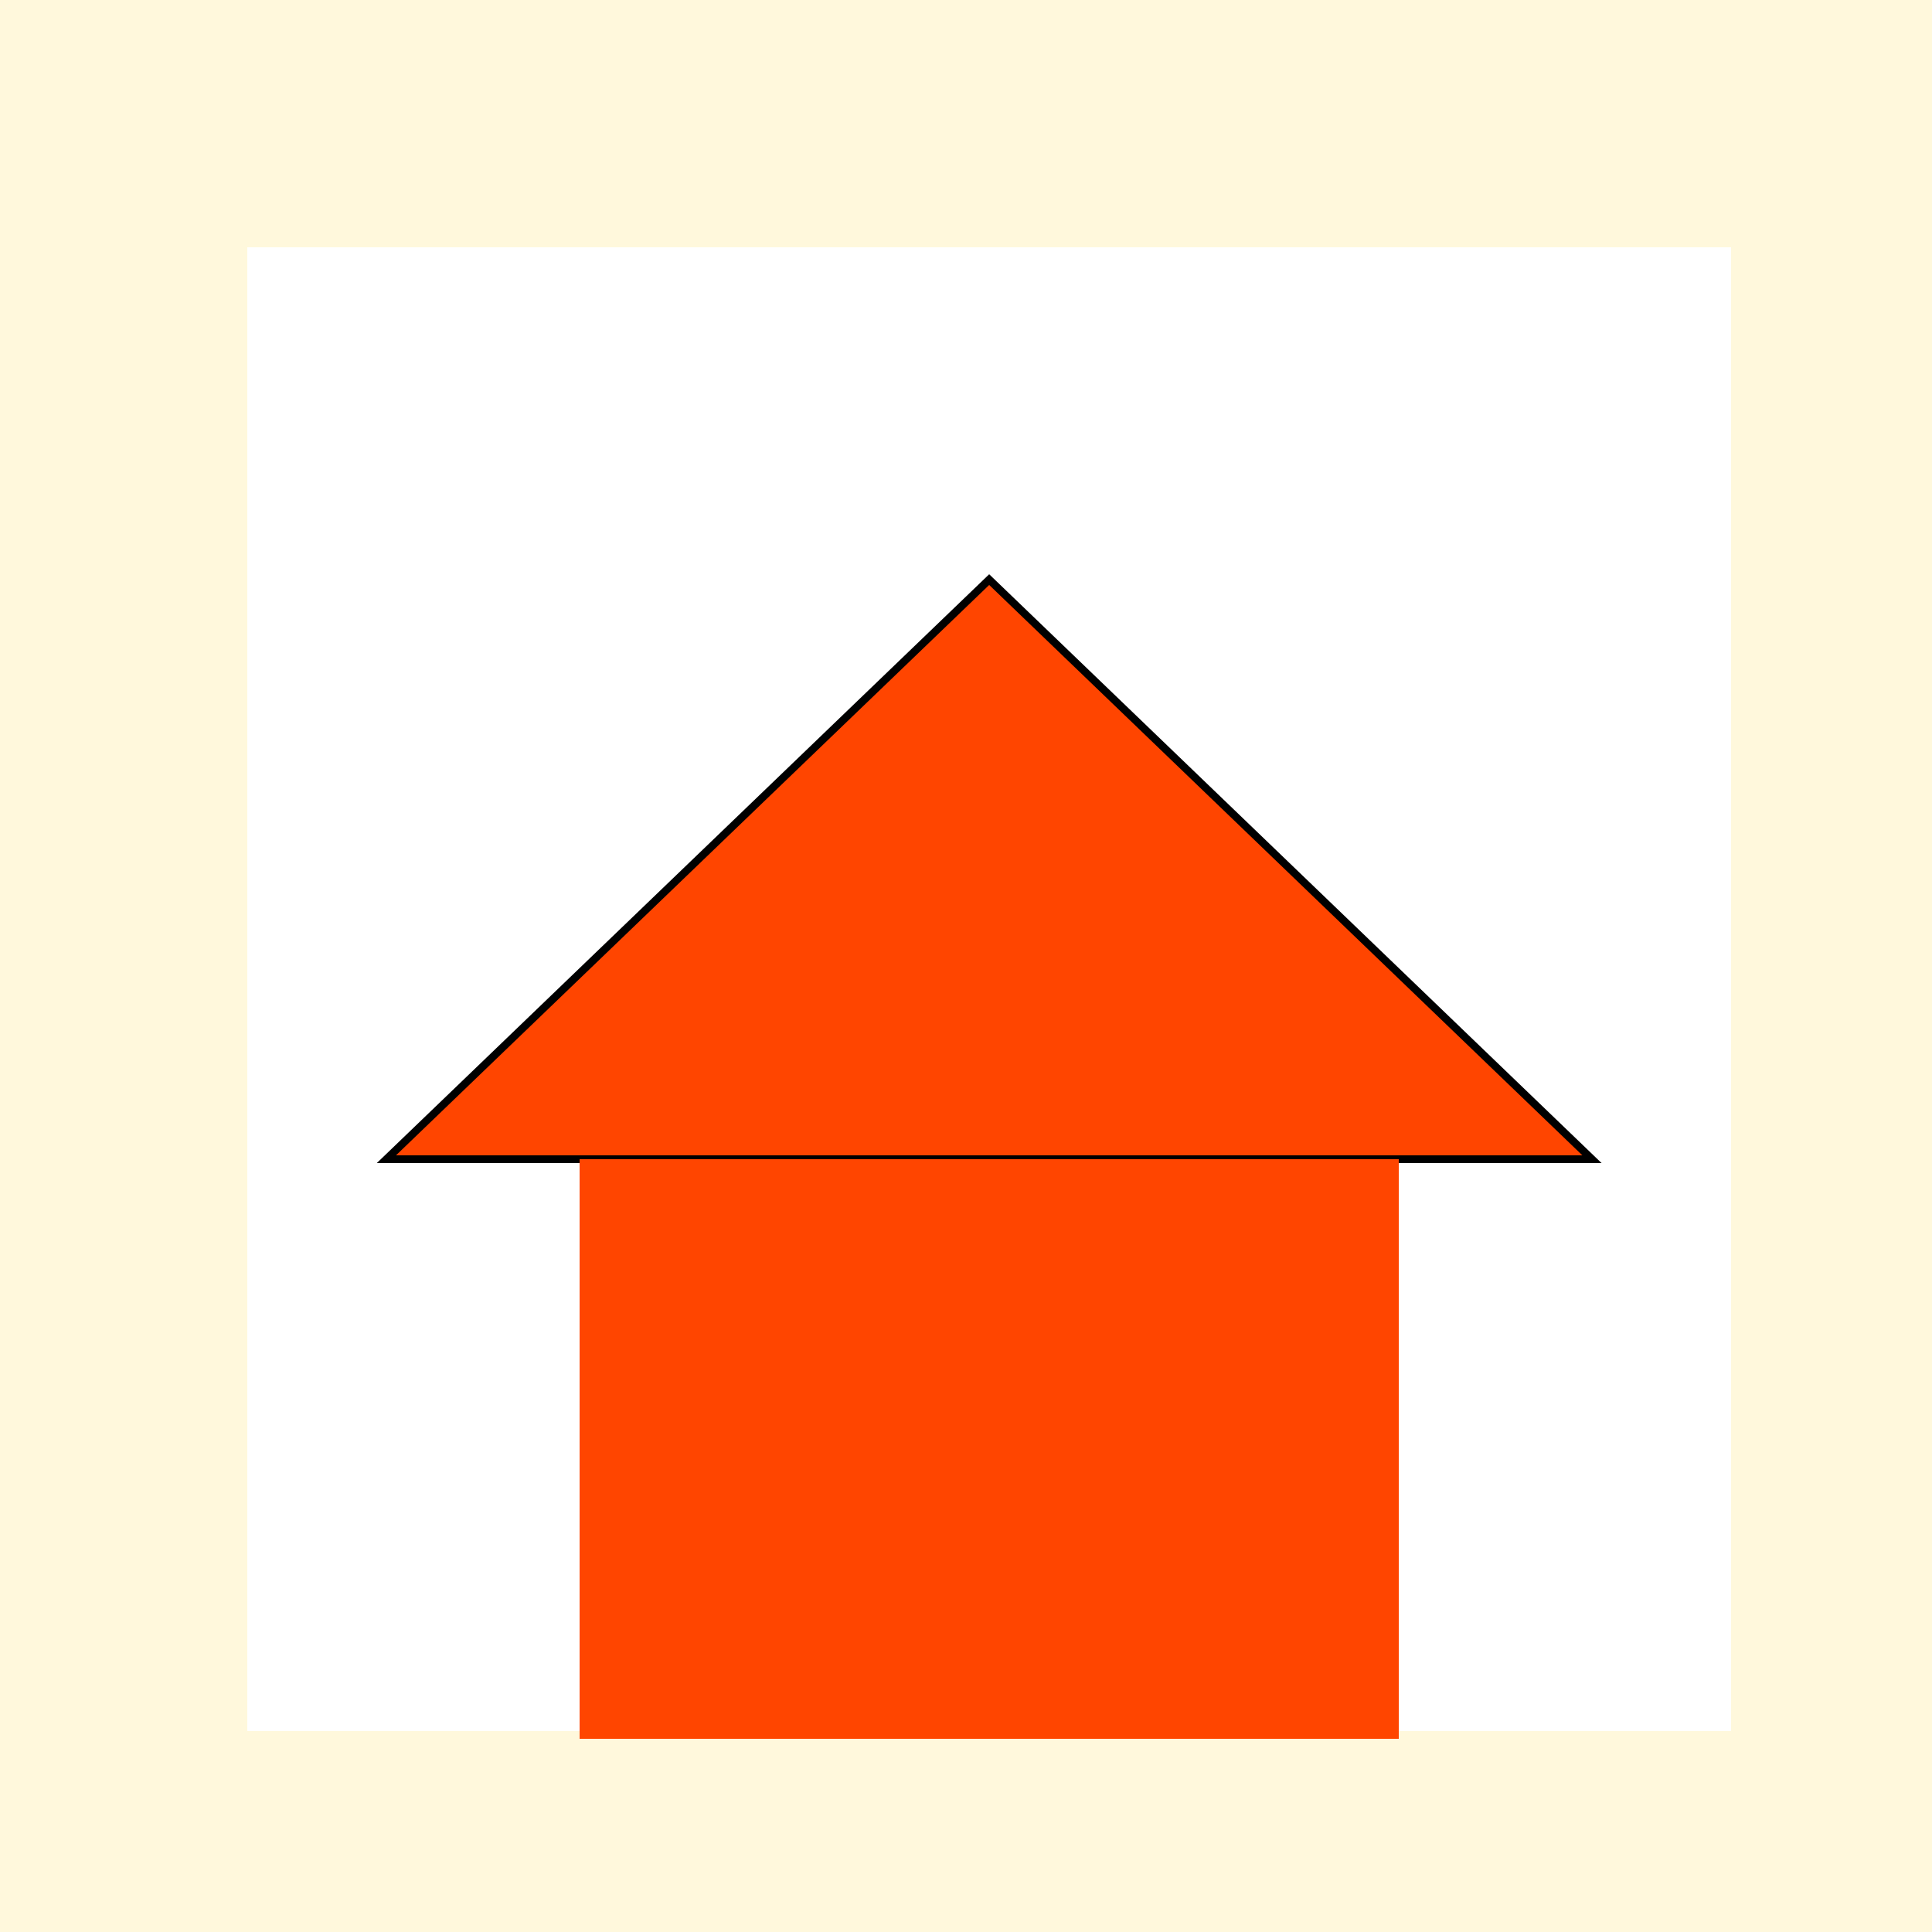
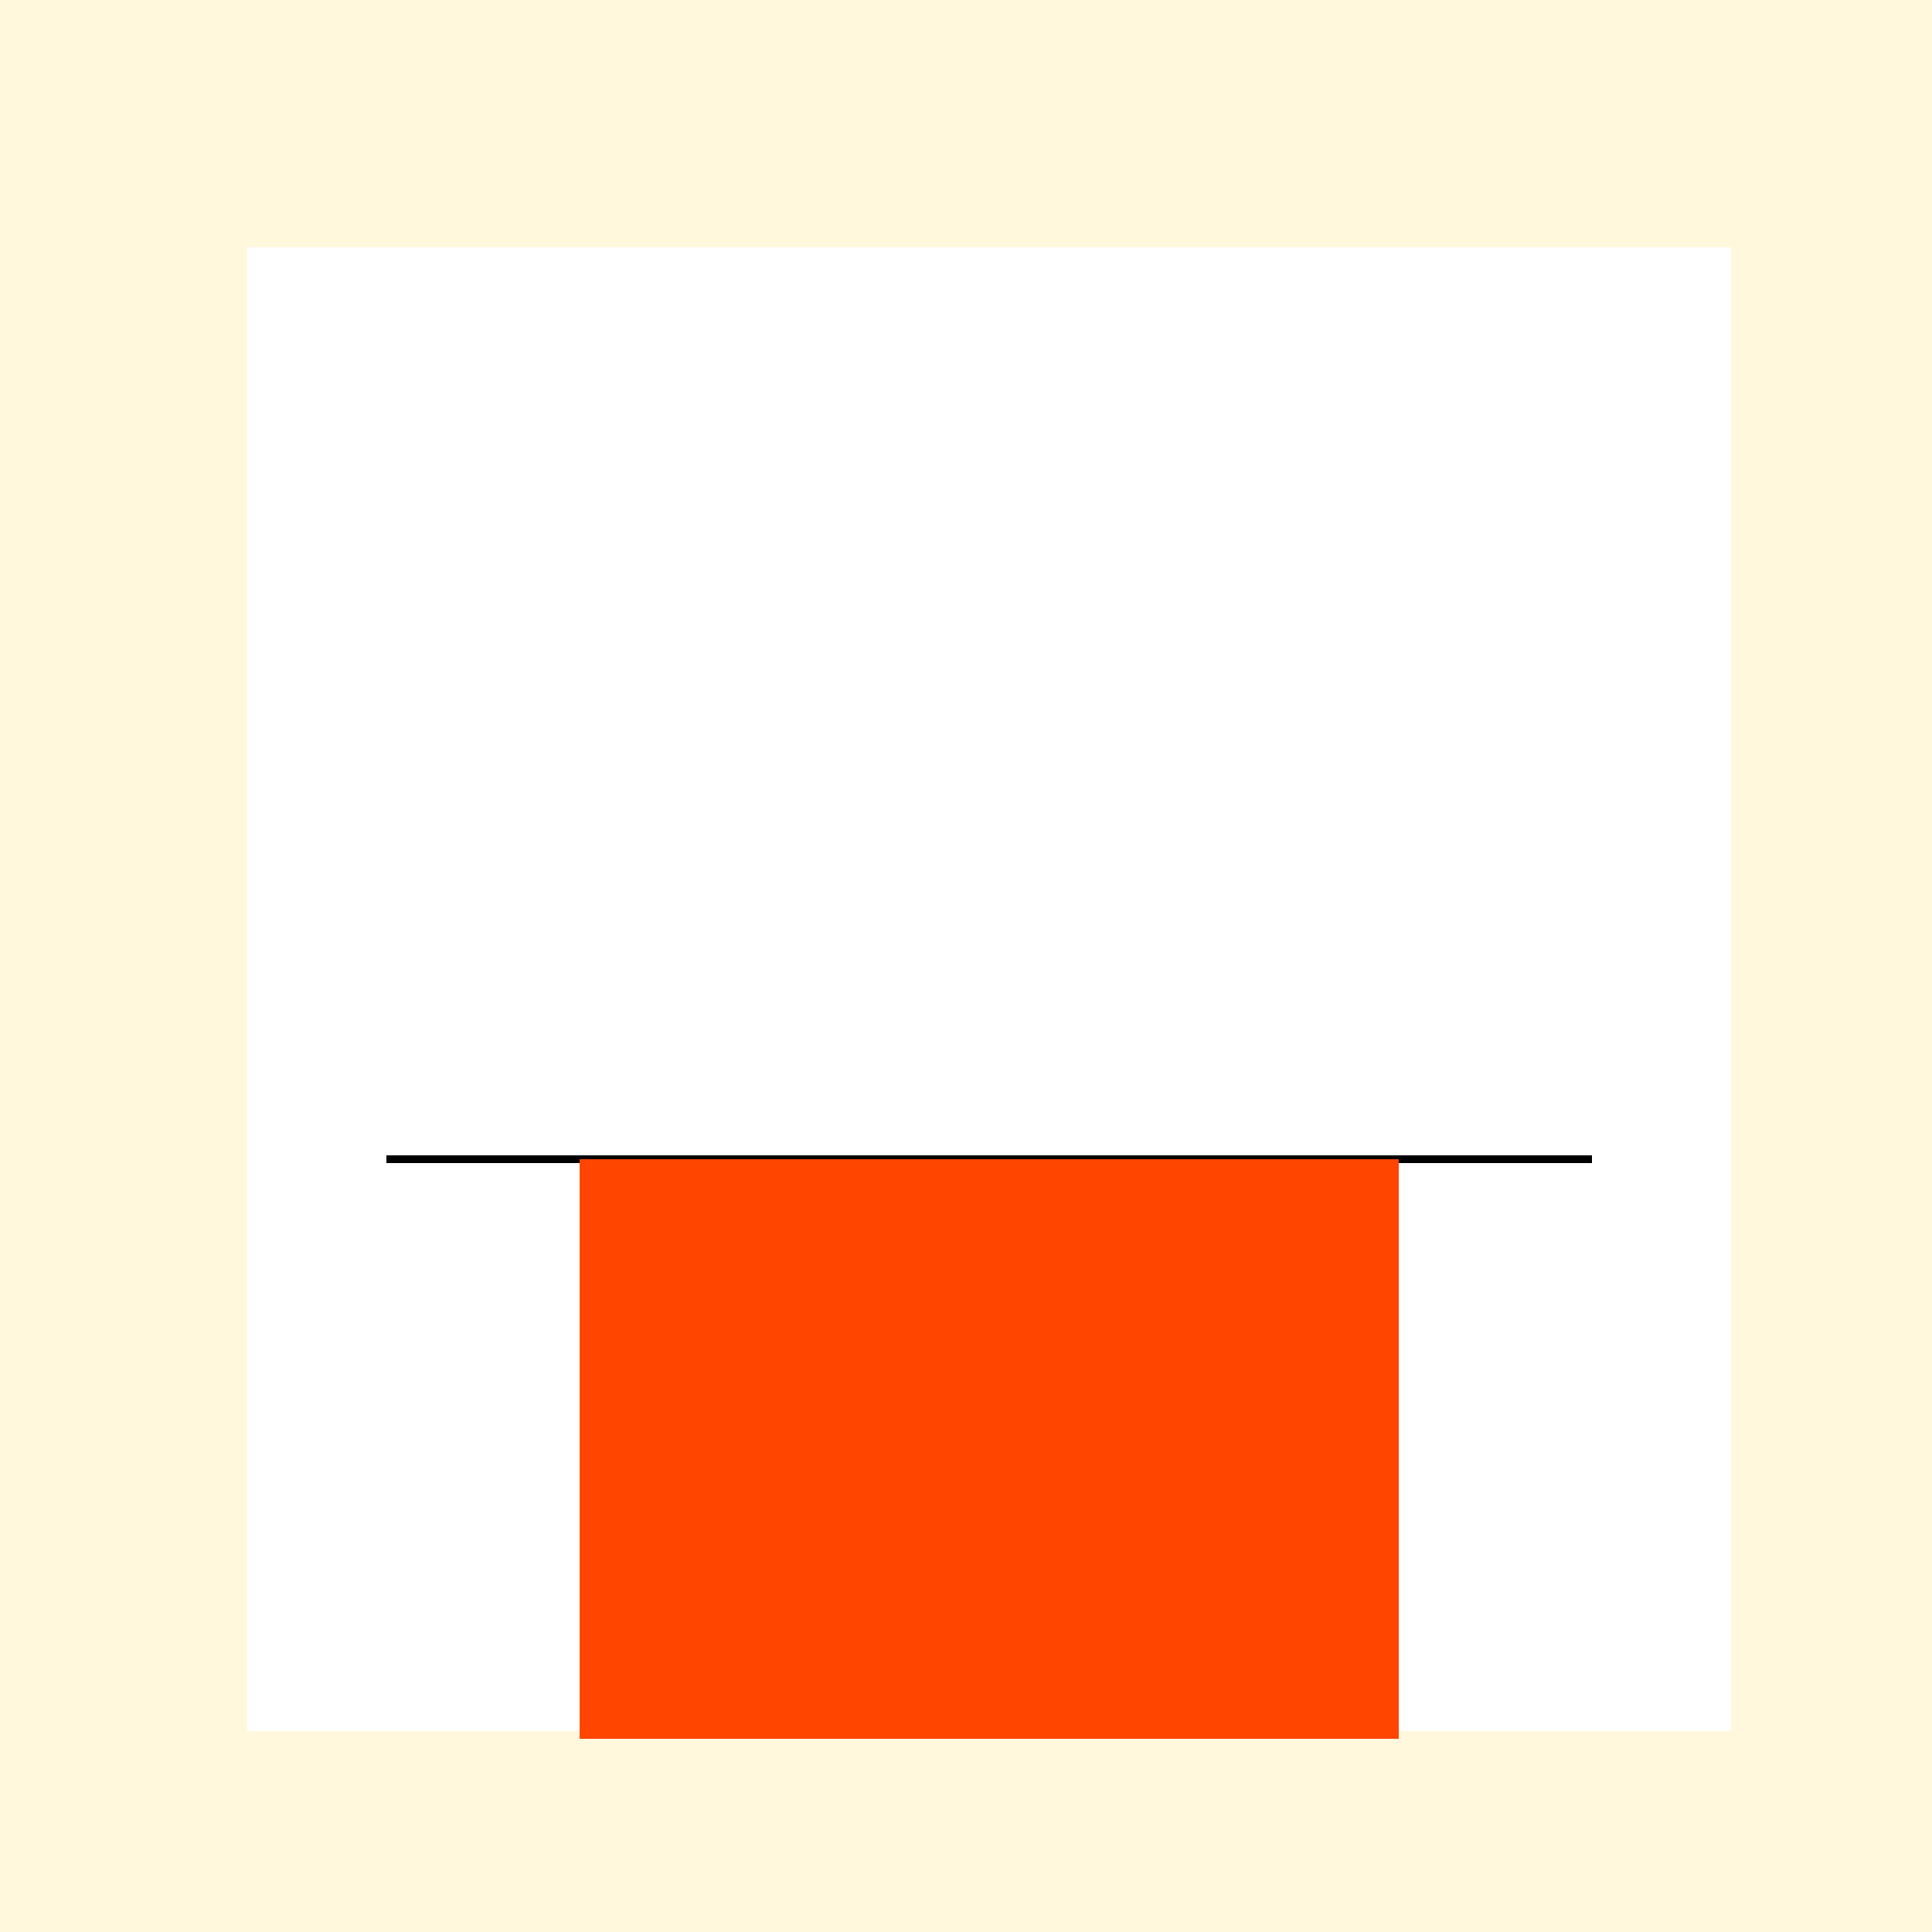
<svg xmlns="http://www.w3.org/2000/svg" width="500" height="500">
  <defs />
  <g>
    <rect fill="#FFF8DC" stroke="none" x="0" y="0" width="512" height="512" />
    <rect fill="#FFFFFF" stroke="none" x="64" y="64" width="384" height="384" />
-     <path fill="#FFD700" stroke="#000000" paint-order="fill stroke markers" d=" M 306 256 A 50 50 0 1 1 306 255.95" stroke-miterlimit="10" stroke-width="2" stroke-dasharray="" />
-     <path fill="#FF4500" stroke="#000000" paint-order="fill stroke markers" d=" M 100 300 L 412 300 L 256 150 Z" stroke-miterlimit="10" stroke-width="2" stroke-dasharray="" />
-     <path fill="none" stroke="none" />
+     <path fill="#FF4500" stroke="#000000" paint-order="fill stroke markers" d=" M 100 300 L 412 300 Z" stroke-miterlimit="10" stroke-width="2" stroke-dasharray="" />
    <rect fill="#FF4500" stroke="none" x="150" y="300" width="212" height="150" />
  </g>
</svg>